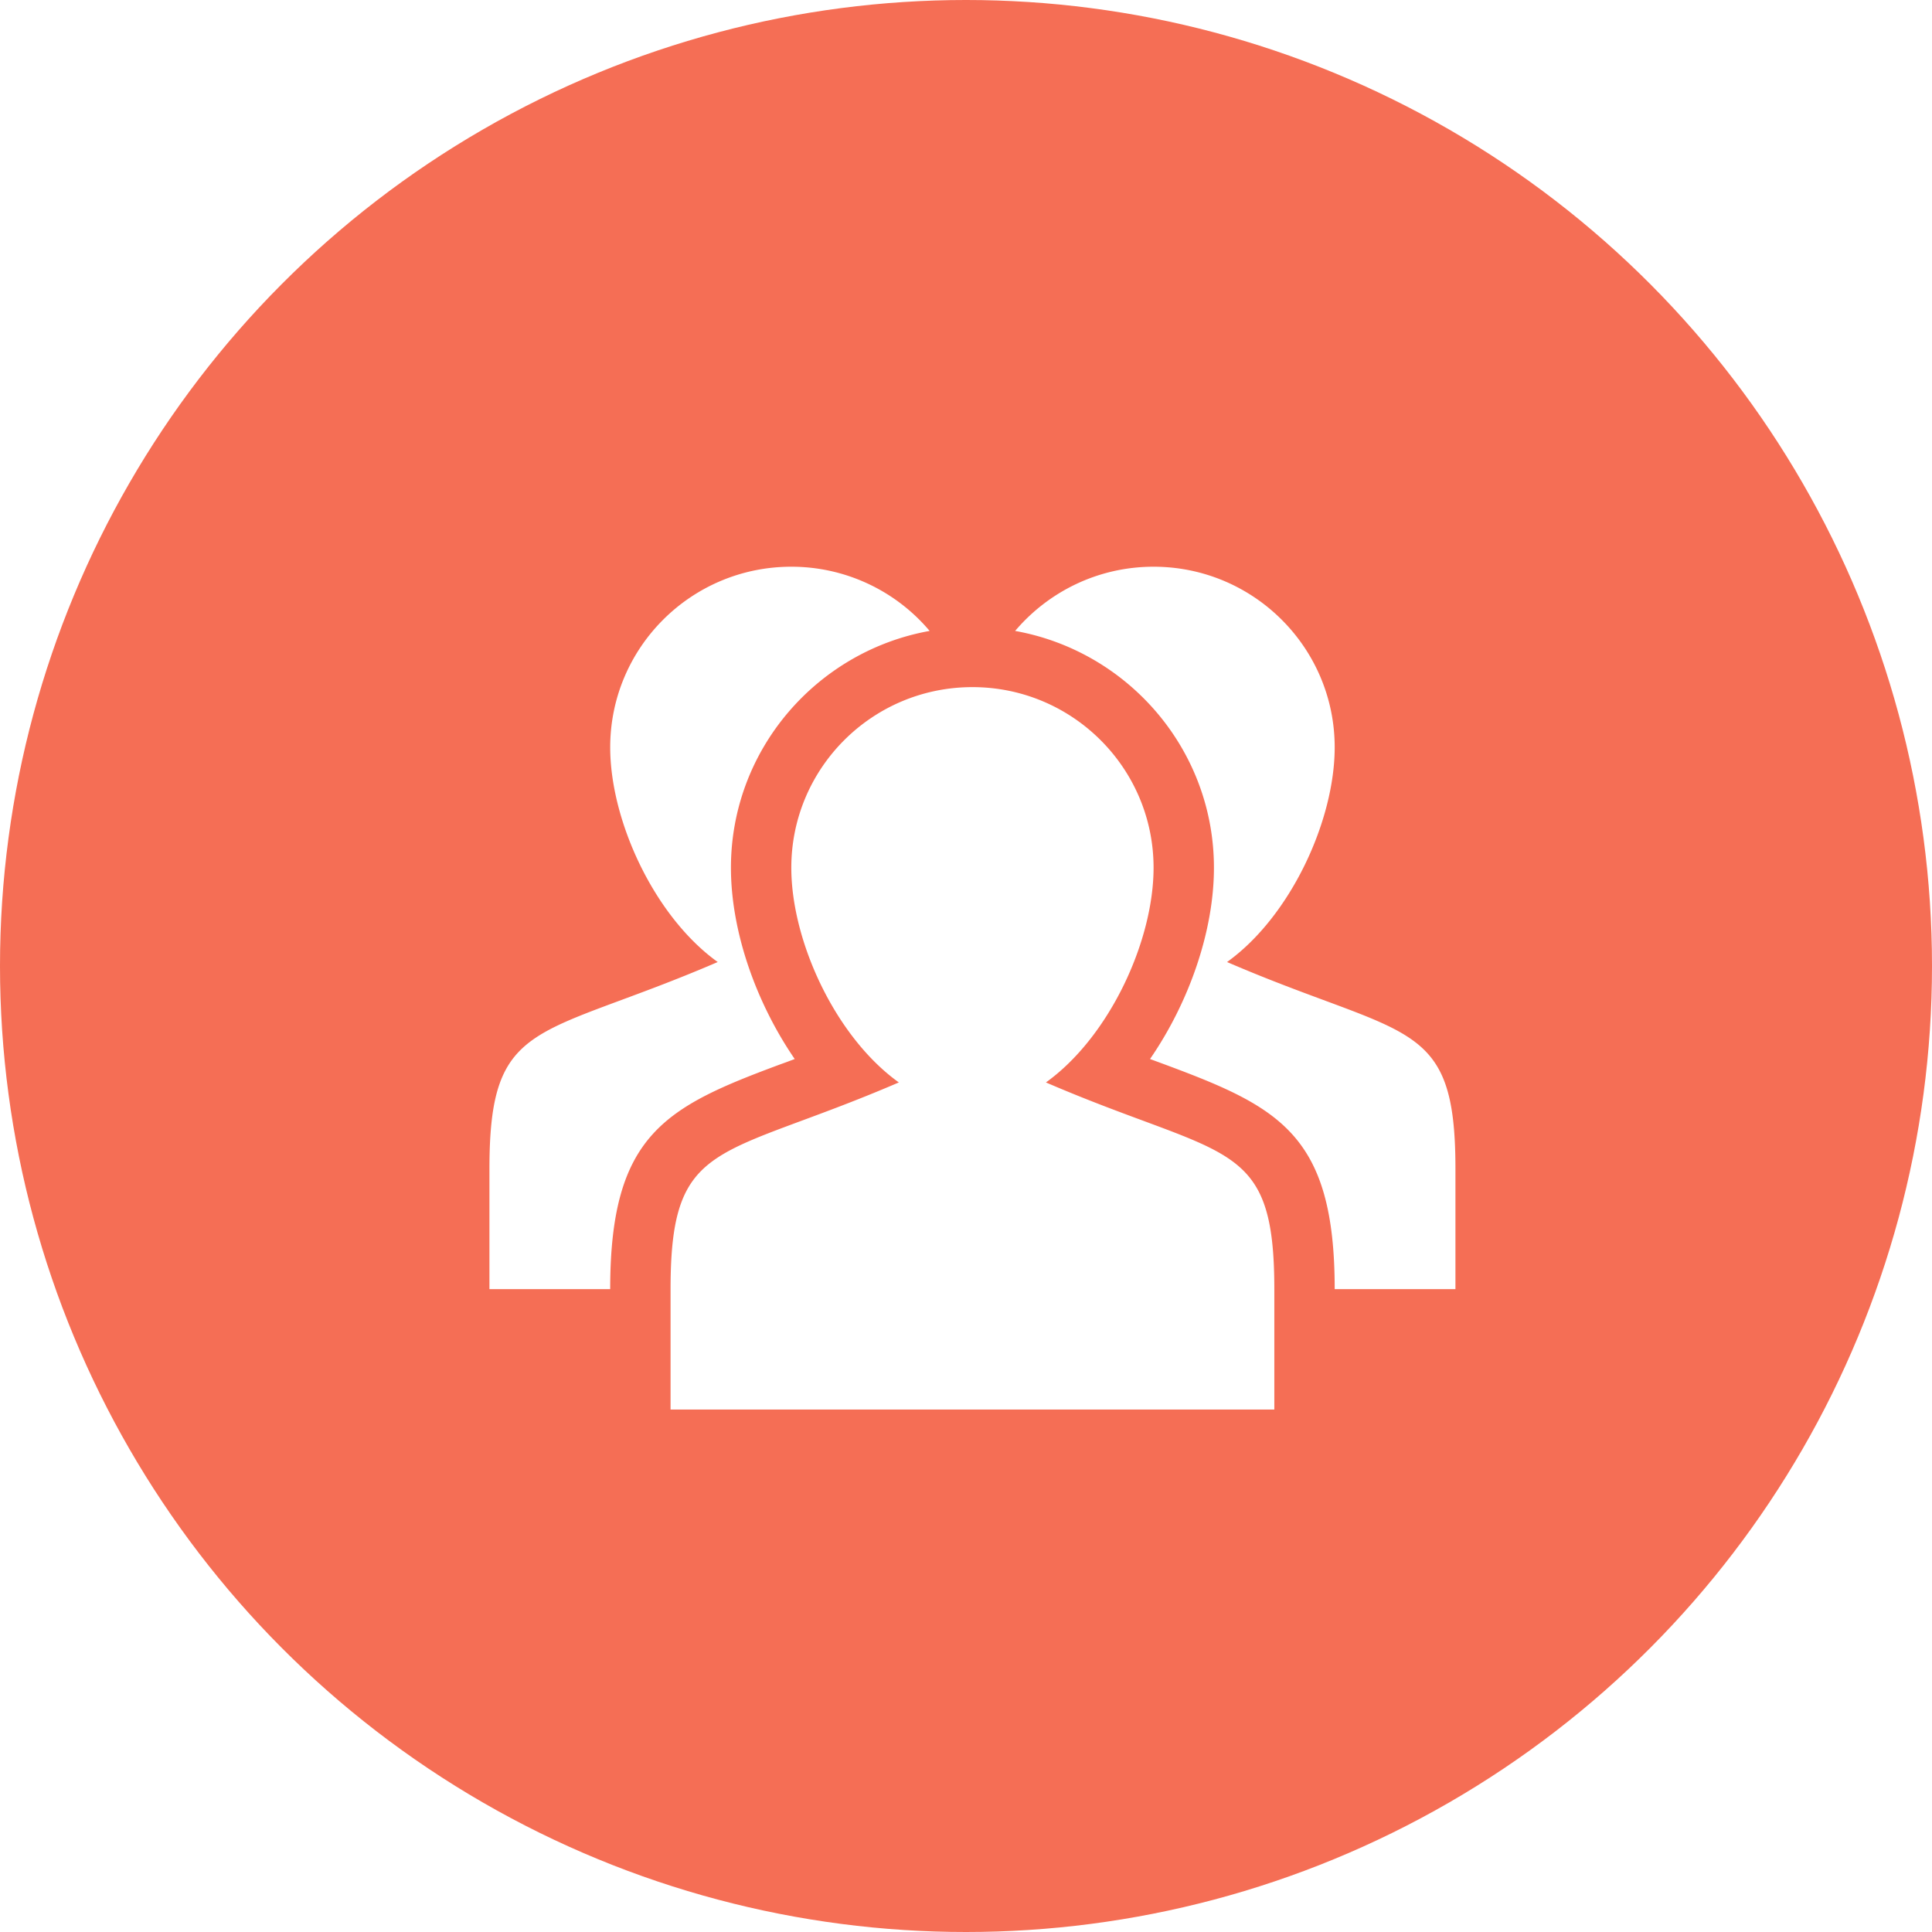
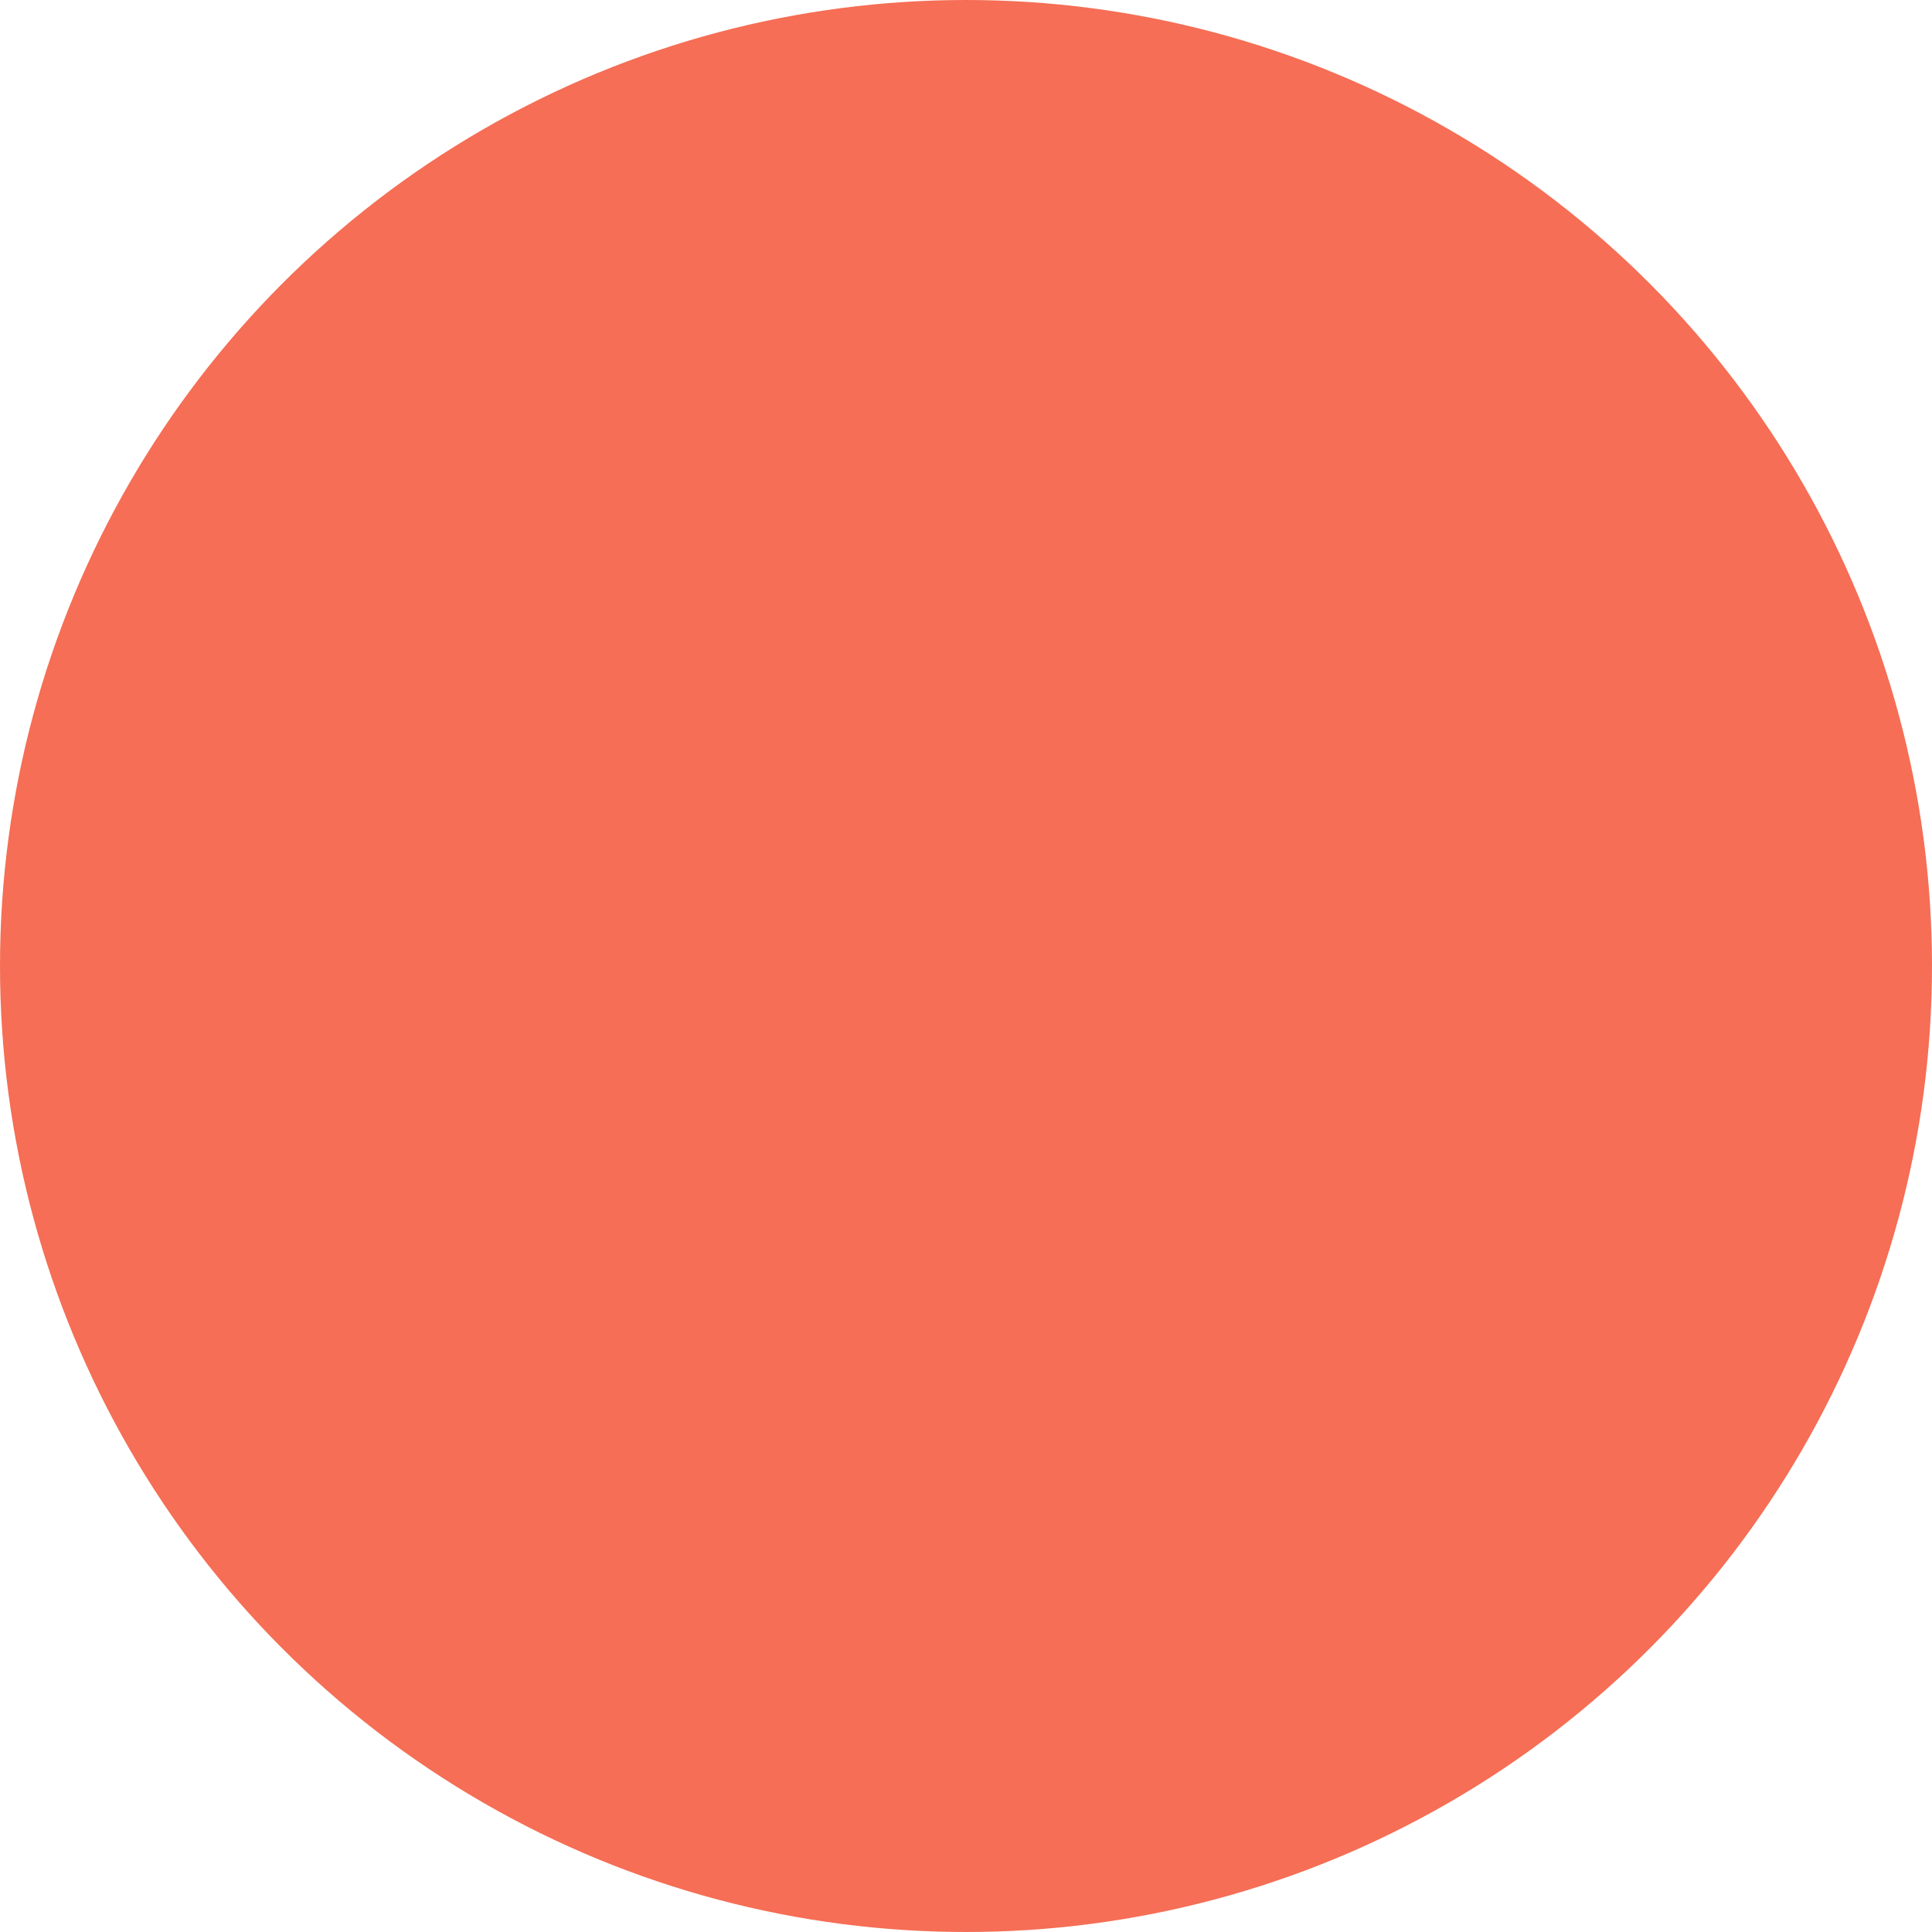
<svg xmlns="http://www.w3.org/2000/svg" width="150" height="150">
  <defs>
    <filter x="-9.3%" y="-7.6%" width="118.7%" height="121.2%" filterUnits="objectBoundingBox" id="a">
      <feOffset dy="2" in="SourceAlpha" result="shadowOffsetOuter1" />
      <feGaussianBlur stdDeviation="2" in="shadowOffsetOuter1" result="shadowBlurOuter1" />
      <feColorMatrix values="0 0 0 0 0 0 0 0 0 0 0 0 0 0 0 0 0 0 0.5 0" in="shadowBlurOuter1" result="shadowMatrixOuter1" />
      <feMerge>
        <feMergeNode in="shadowMatrixOuter1" />
        <feMergeNode in="SourceGraphic" />
      </feMerge>
    </filter>
  </defs>
  <g fill="none" fill-rule="evenodd">
    <circle fill="#F56E55" cx="75" cy="75" r="75" />
-     <path d="M60.938 56.088v9.348H14.062v-9.348c0-11.785 3.727-10.023 17.724-16.048-4.915-3.524-8.349-10.956-8.349-16.67 0-7.74 6.291-14.022 14.063-14.022 7.763 0 14.063 6.282 14.063 14.022 0 5.714-3.443 13.146-8.358 16.67 13.997 6.025 17.733 4.263 17.733 16.048zm-3.67-25.396c4.914-3.524 8.357-10.956 8.357-16.67C65.625 6.282 59.325 0 51.562 0c-4.312 0-8.165 1.944-10.748 4.985 8.761 1.57 15.436 9.21 15.436 18.385 0 4.938-1.94 10.463-4.962 14.852l1.09.402c8.944 3.323 13.247 5.45 13.247 17.464H75V46.74c0-11.785-3.736-10.023-17.733-16.048zm-33.566 7.53c-3.011-4.39-4.952-9.914-4.952-14.852 0-9.175 6.675-16.815 15.427-18.385A14.038 14.038 0 0 0 23.437 0C15.666 0 9.376 6.282 9.376 14.022c0 5.714 3.434 13.146 8.348 16.67C3.727 36.717 0 34.955 0 46.74v9.348h9.375c0-12.014 4.294-14.141 13.238-17.464.358-.126.724-.264 1.09-.402z" filter="url(#a)" transform="translate(38 42)" fill="#FFF" fill-rule="nonzero" />
  </g>
</svg>